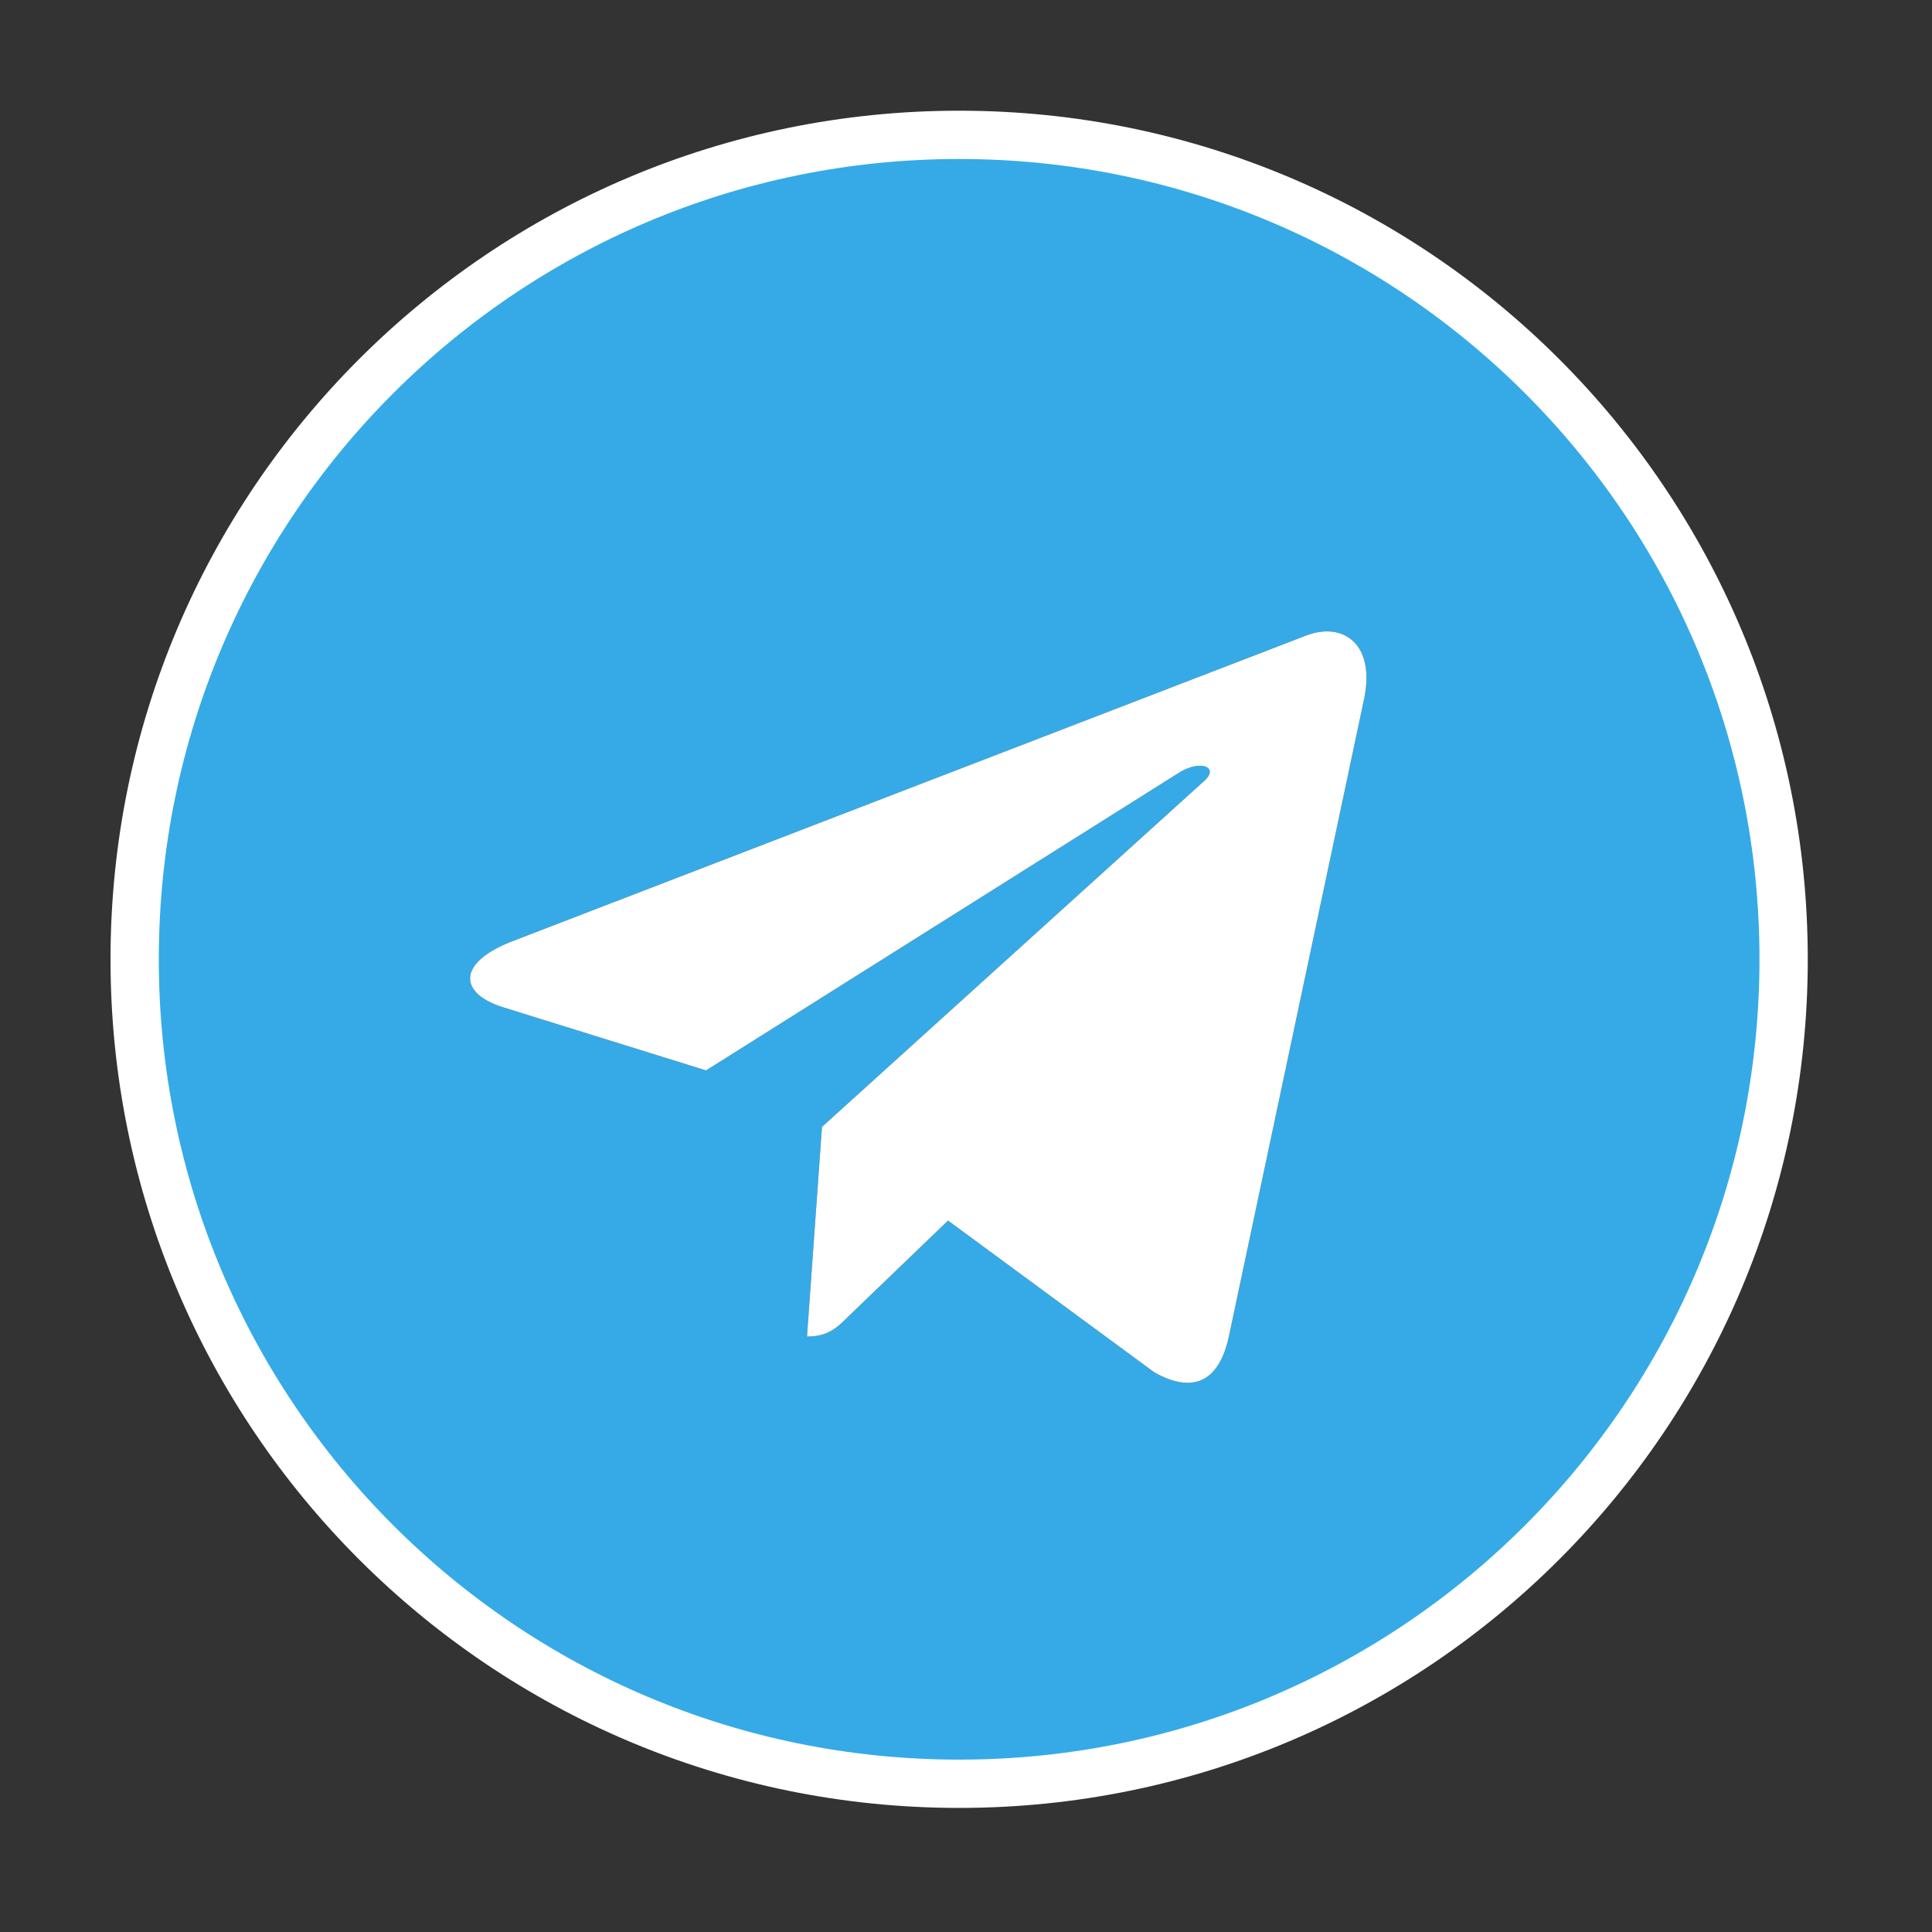
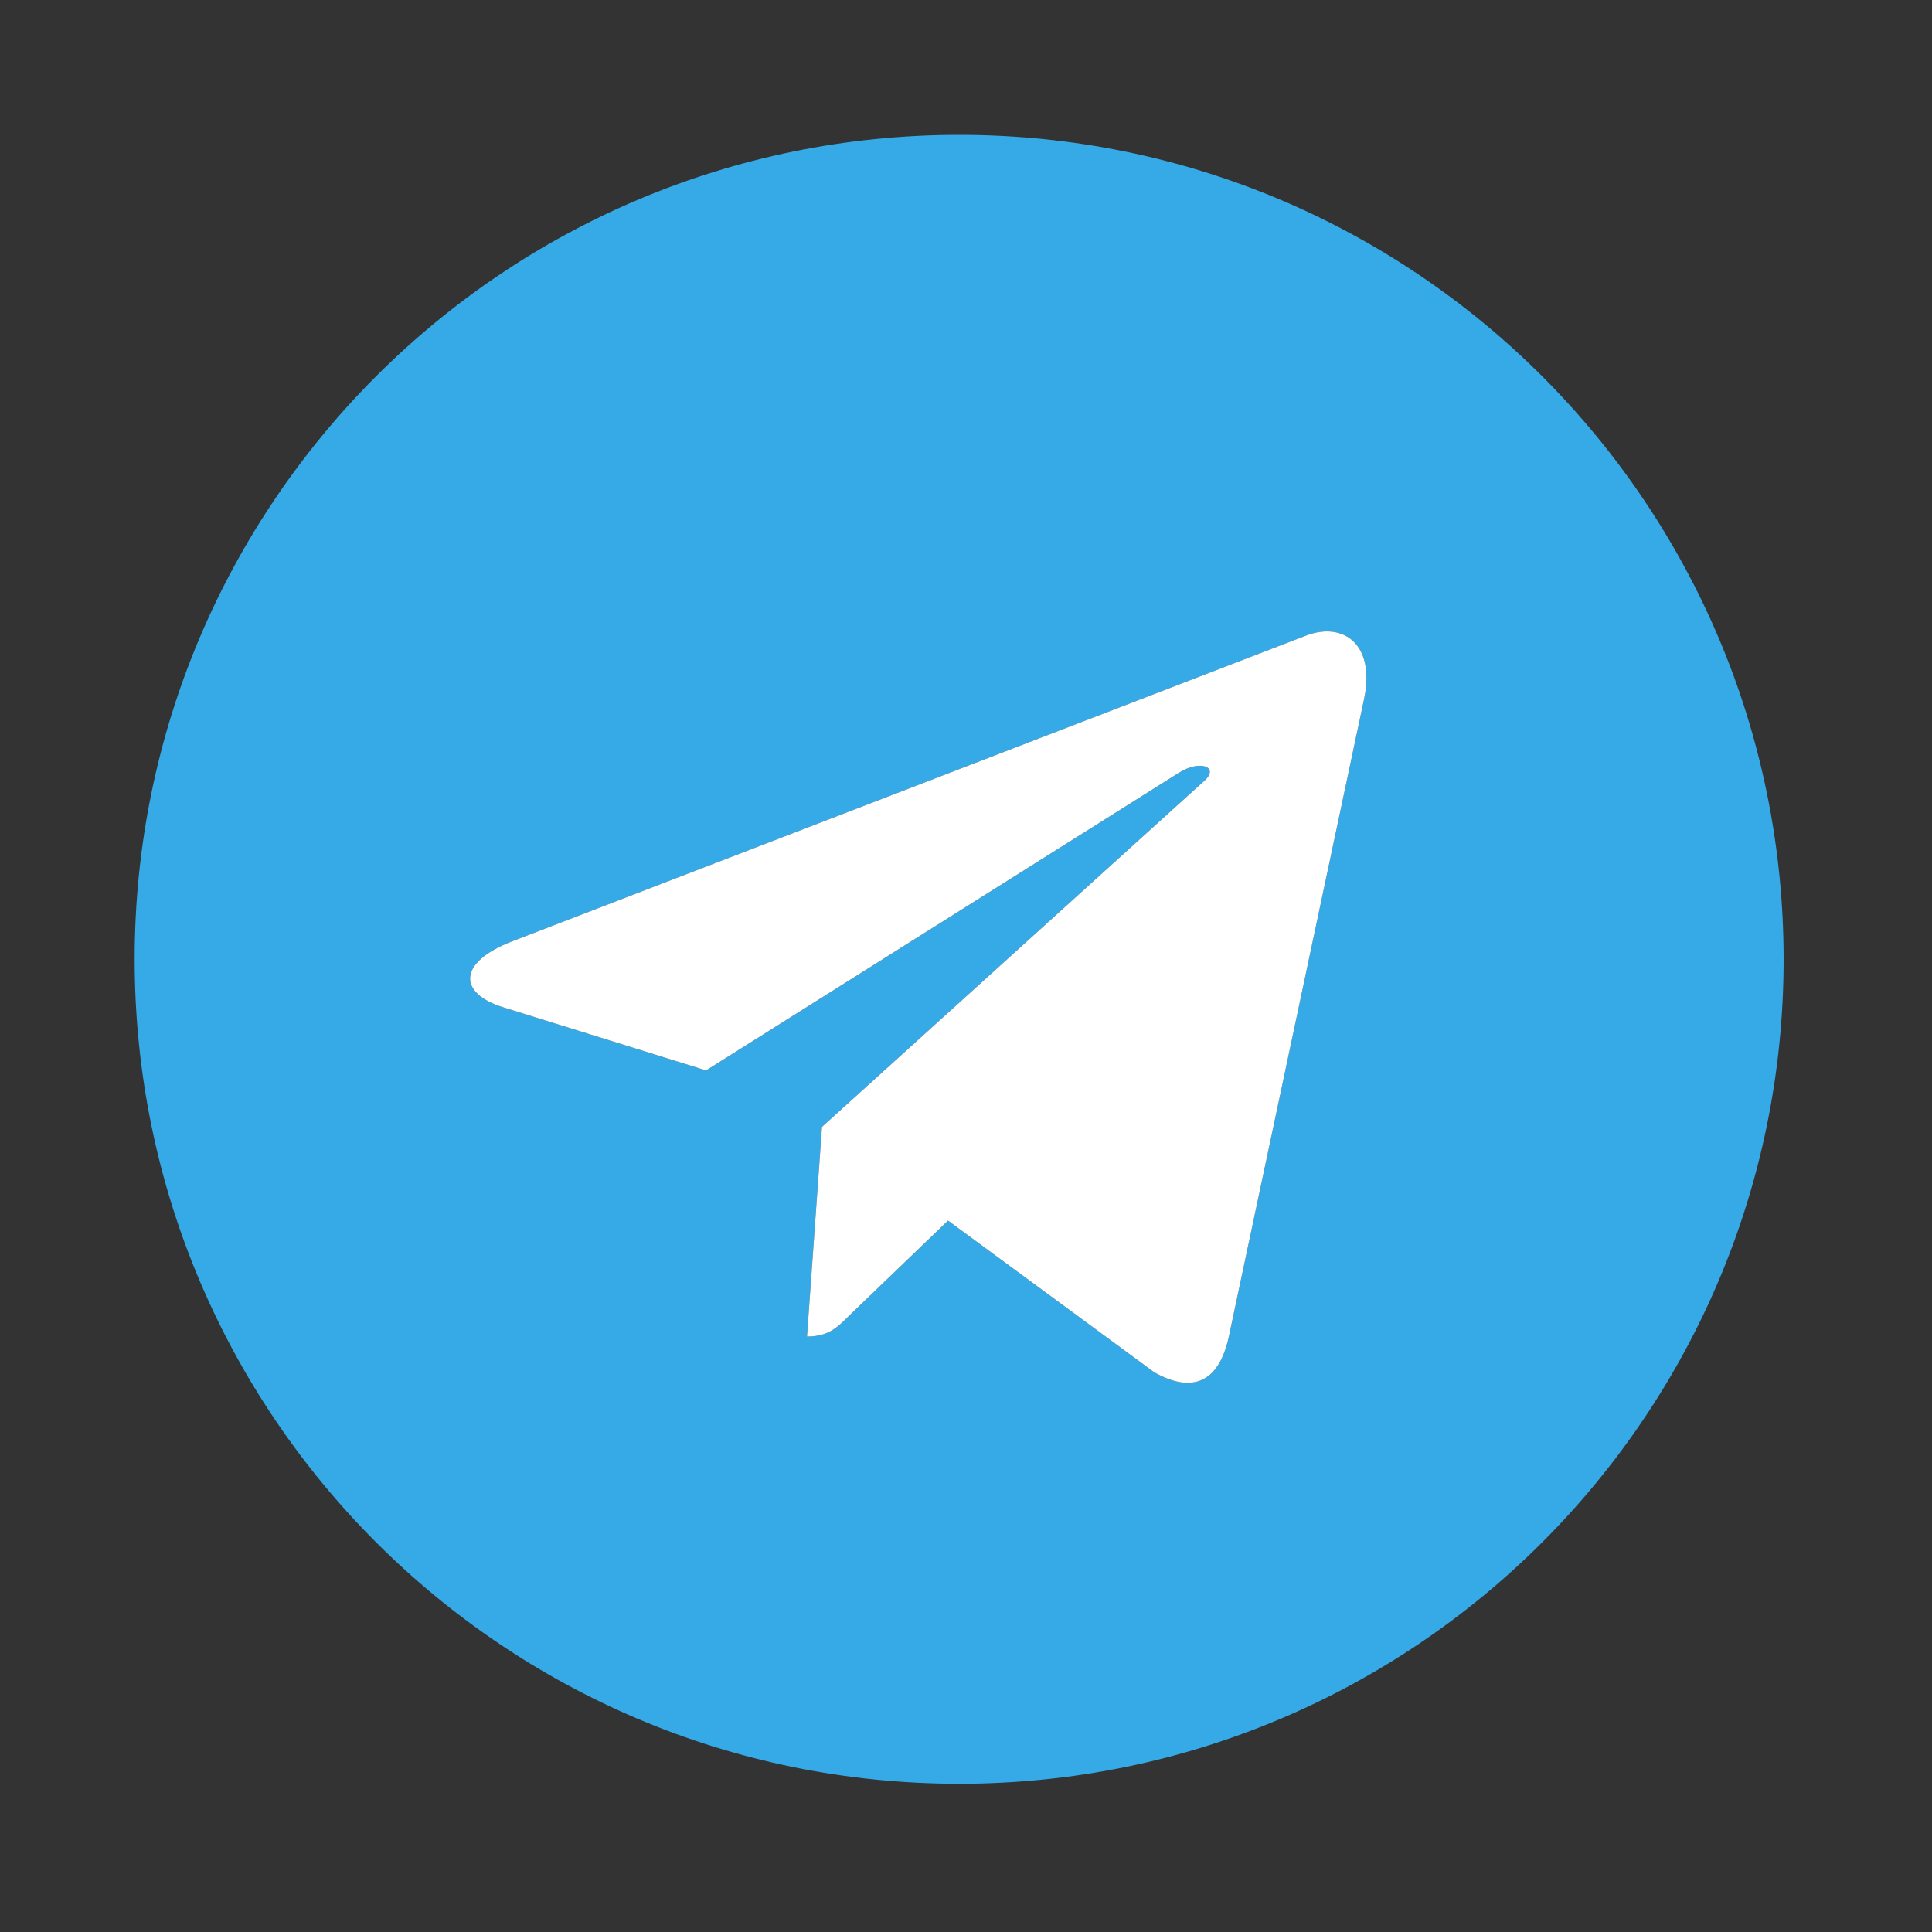
<svg xmlns="http://www.w3.org/2000/svg" width="40" height="40" viewBox="0 0 40 40" fill="none">
  <rect x="0" y="0" width="40" height="40" fill="#333333" stroke="none" />
  <path d="M19.858 2.792C10.428 2.792 2.788 10.431 2.788 19.861C2.788 29.291 10.428 36.931 19.858 36.931C29.288 36.931 36.928 29.291 36.928 19.861C36.928 10.431 29.288 2.792 19.858 2.792ZM28.238 14.492L25.438 27.692C25.228 28.631 24.678 28.852 23.898 28.412L19.628 25.271L17.568 27.252C17.338 27.482 17.148 27.672 16.708 27.672L17.018 23.331L24.918 16.181C25.268 15.882 24.848 15.711 24.388 16.012L14.618 22.162L10.408 20.852C9.488 20.561 9.468 19.931 10.598 19.491L27.058 13.152C27.818 12.871 28.488 13.341 28.238 14.492Z" fill="#35AAE7" />
  <path d="M28.238 14.492L25.438 27.692C25.228 28.631 24.678 28.852 23.898 28.412L19.628 25.271L17.568 27.252C17.338 27.482 17.148 27.672 16.708 27.672L17.018 23.331L24.918 16.181C25.268 15.882 24.848 15.711 24.388 16.012L14.618 22.162L10.408 20.852C9.488 20.561 9.468 19.931 10.598 19.491L27.058 13.152C27.818 12.871 28.488 13.341 28.238 14.492Z" fill="white" />
-   <path d="M19.858 36.931C29.288 36.931 36.928 29.291 36.928 19.861C36.928 10.431 29.288 2.792 19.858 2.792C10.428 2.792 2.788 10.431 2.788 19.861C2.788 29.291 10.428 36.931 19.858 36.931Z" stroke="white" stroke-linecap="round" stroke-linejoin="bevel" />
</svg>